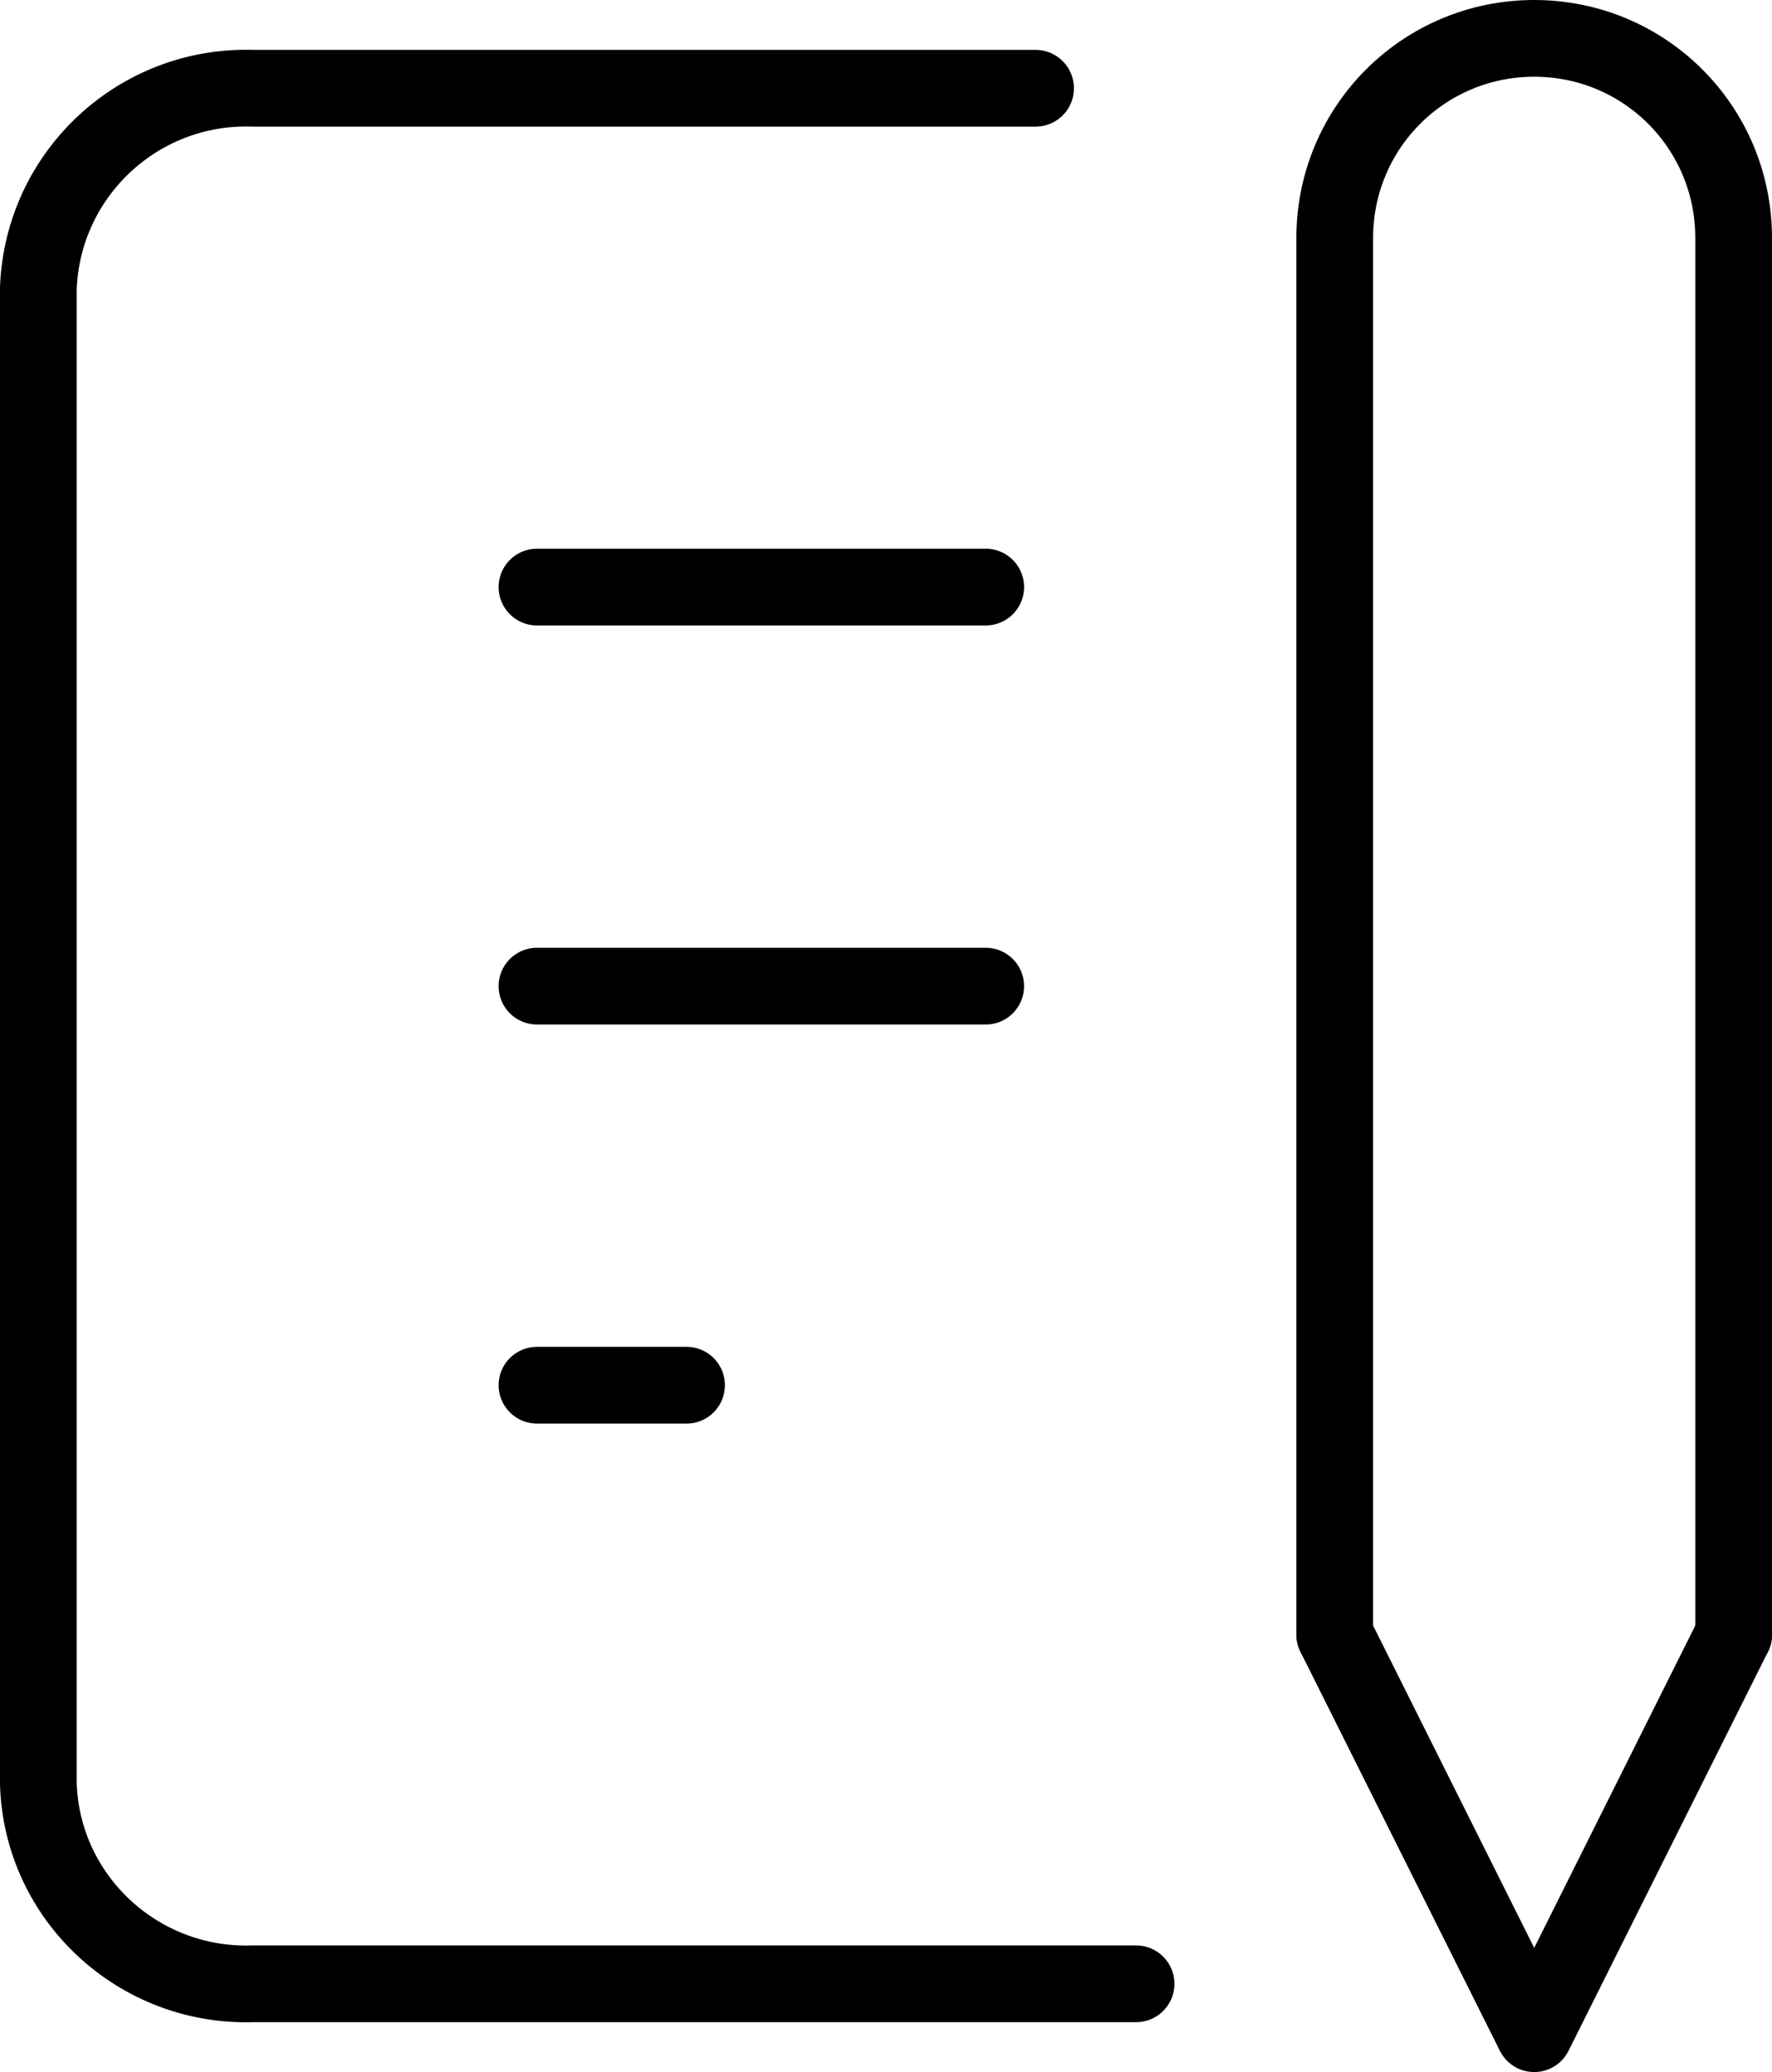
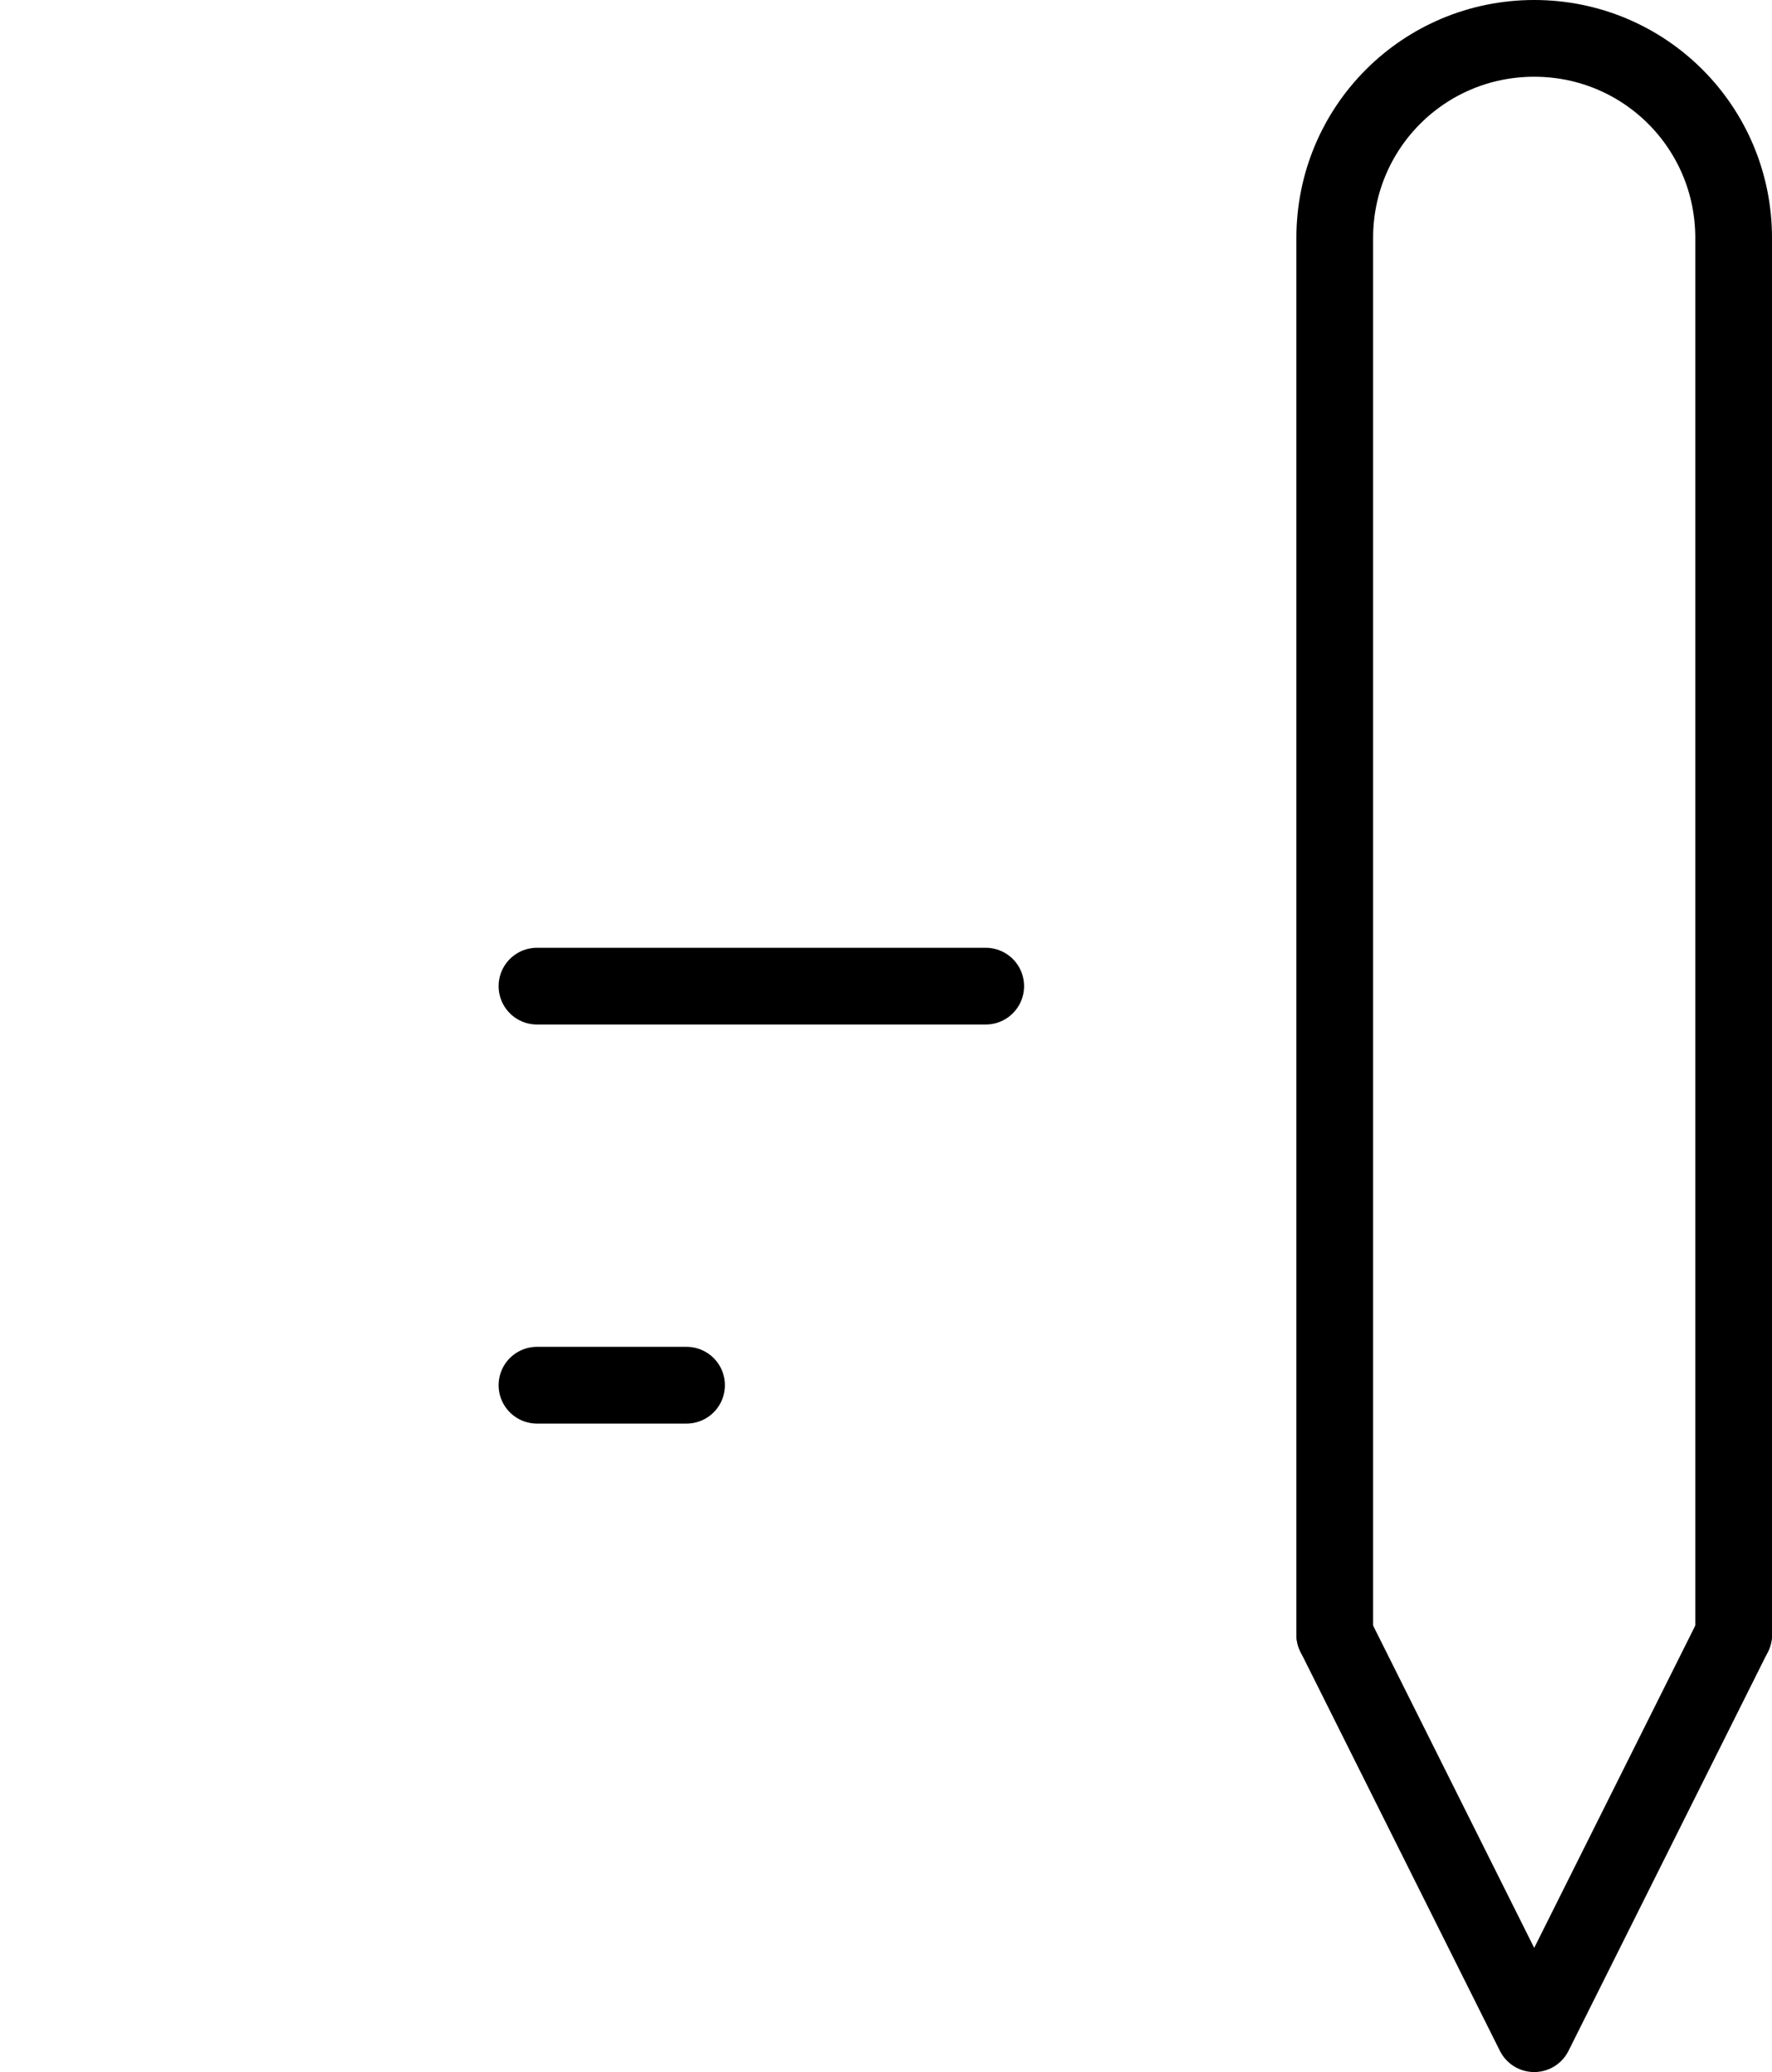
<svg xmlns="http://www.w3.org/2000/svg" viewBox="0 0 23.1 27">
  <g data-name="会員登録" stroke="#000" stroke-linejoin="round" stroke-linecap="round" fill="none">
-     <line x1="7" y1="7.65" x2="12.85" y2="7.65" />
    <line x1="7" y1="12.85" x2="12.85" y2="12.85" />
    <line x1="7" y1="18.05" x2="8.95" y2="18.05" />
-     <path d="m13.5,1.15H3.3c-1.49-.05-2.74,1.11-2.8,2.6v19.5c.05,1.49,1.31,2.65,2.8,2.6h11.51" />
    <path d="m17.4,21.3l2.6,5.2,2.6-5.2" />
    <path d="m22.6,21.3V3.1c0-1.44-1.16-2.6-2.6-2.6s-2.6,1.16-2.6,2.6v18.2" />
  </g>
</svg>